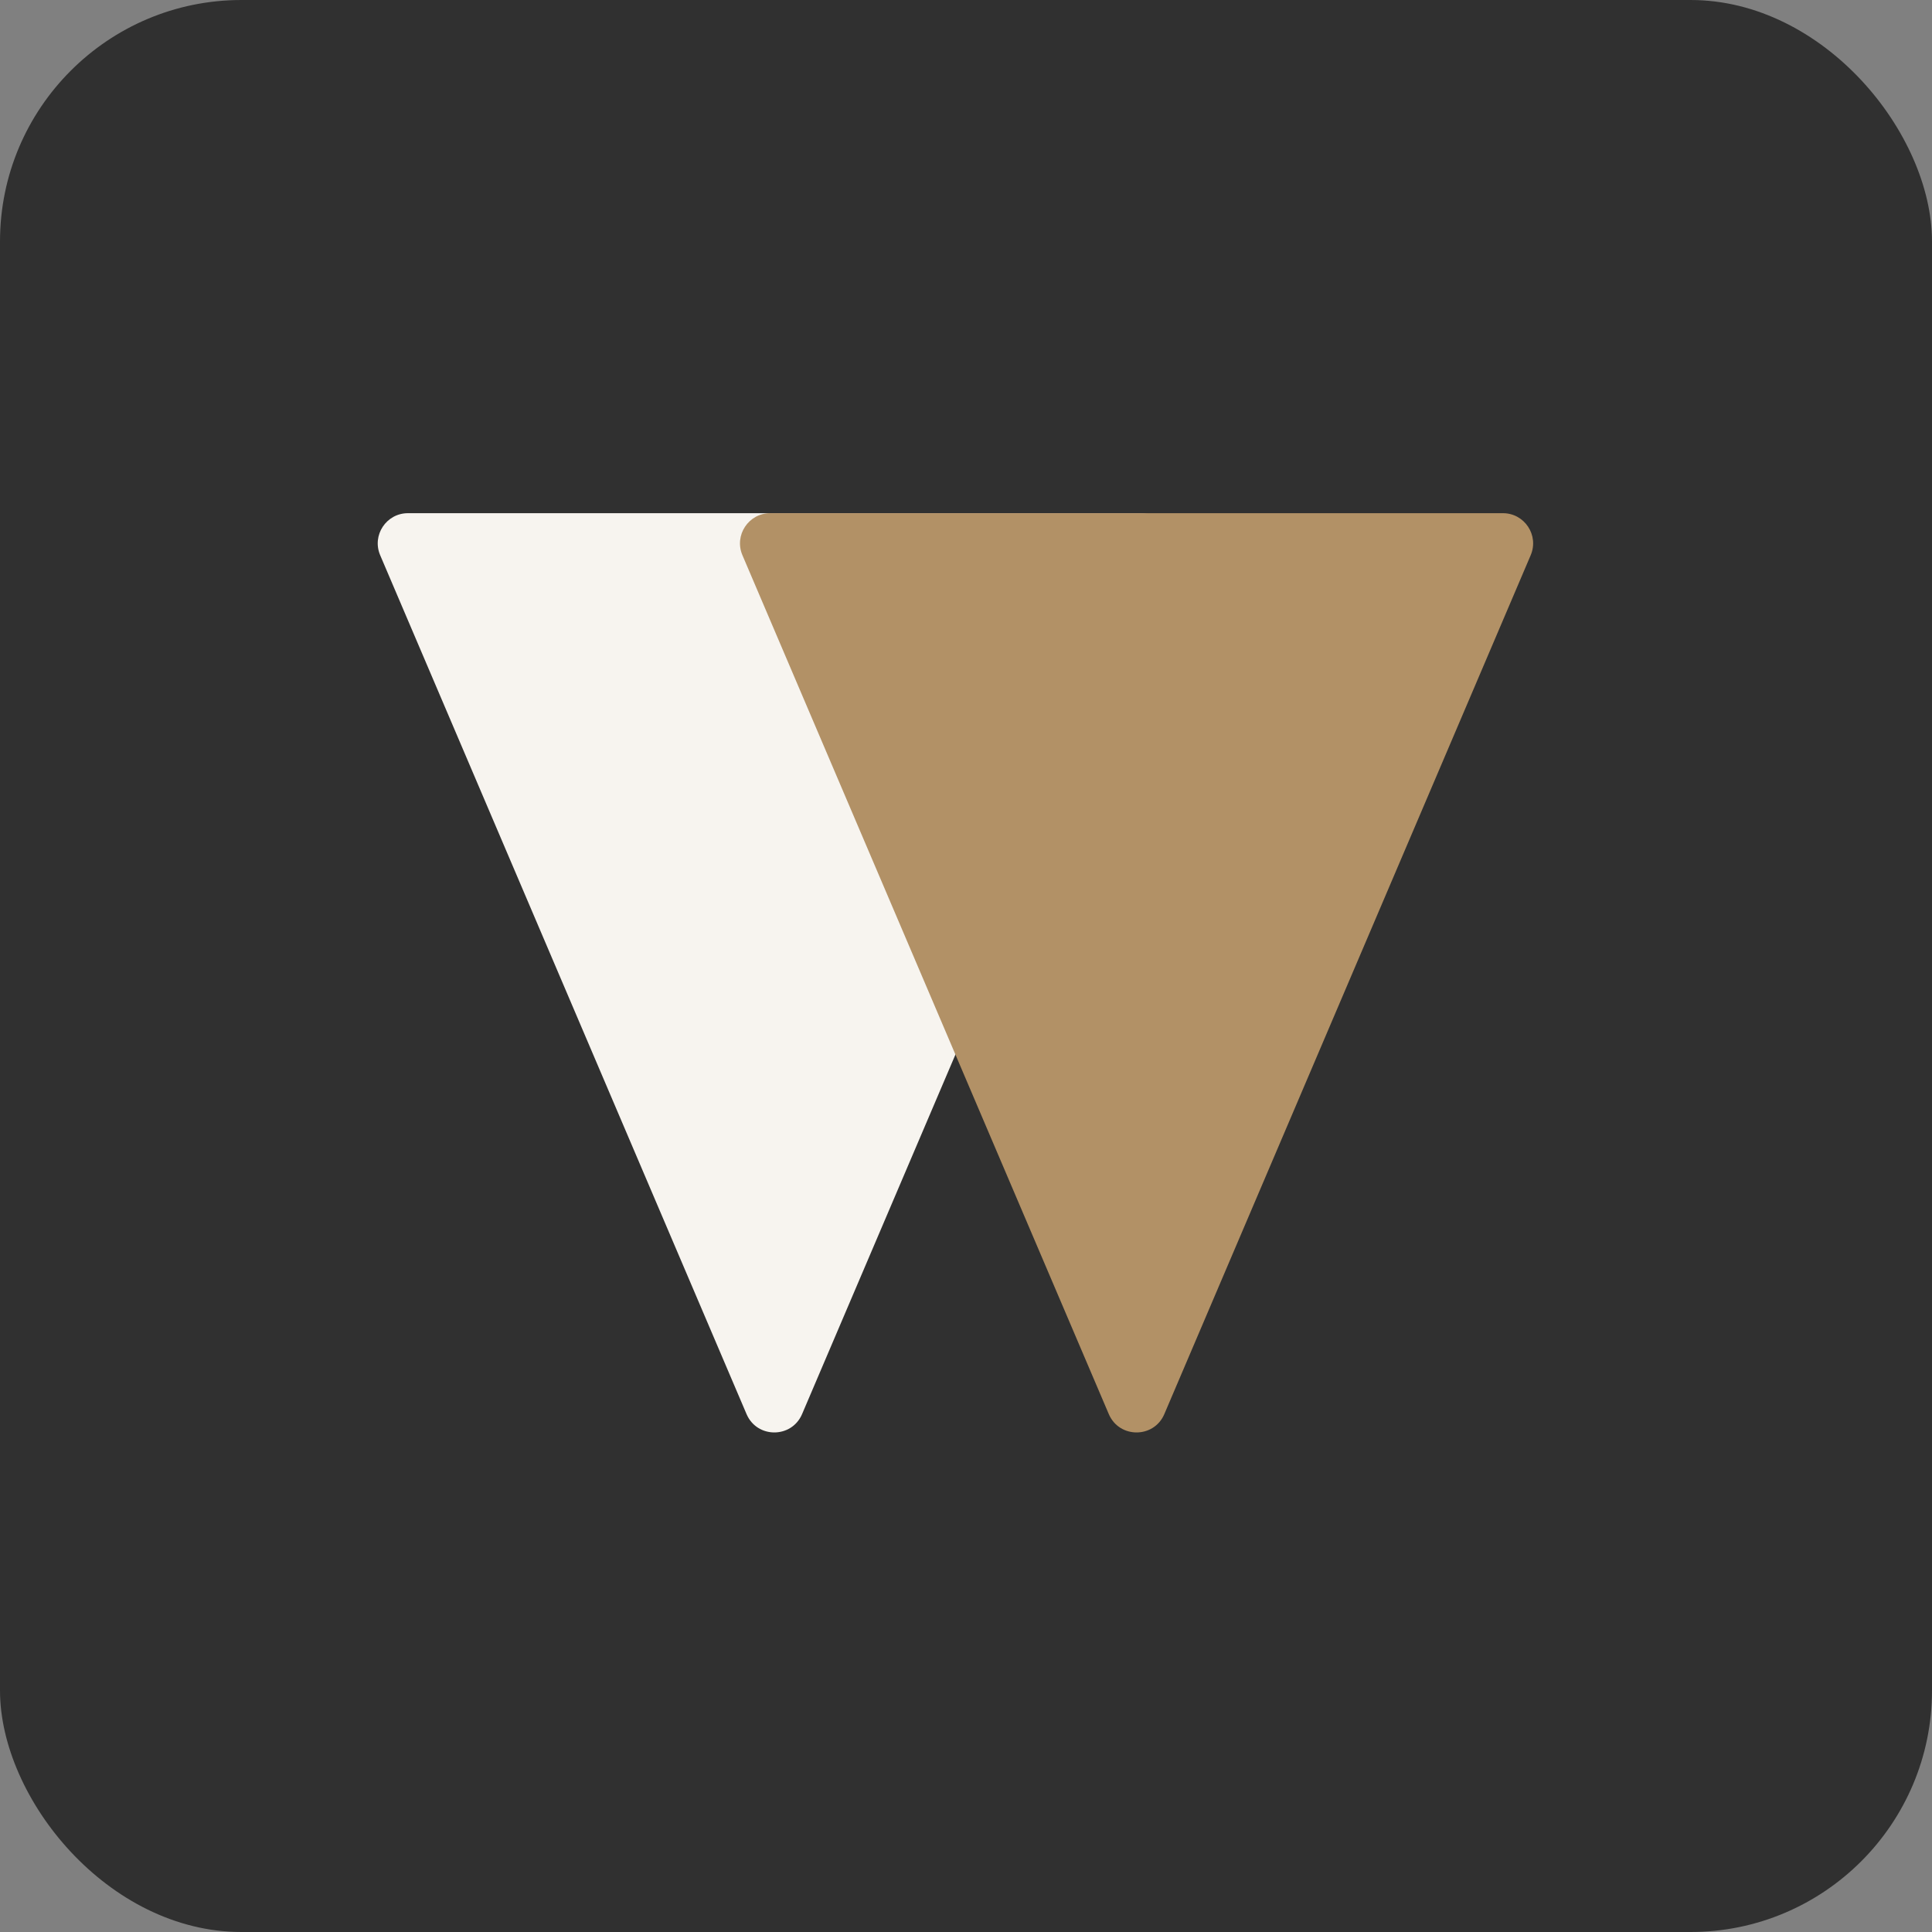
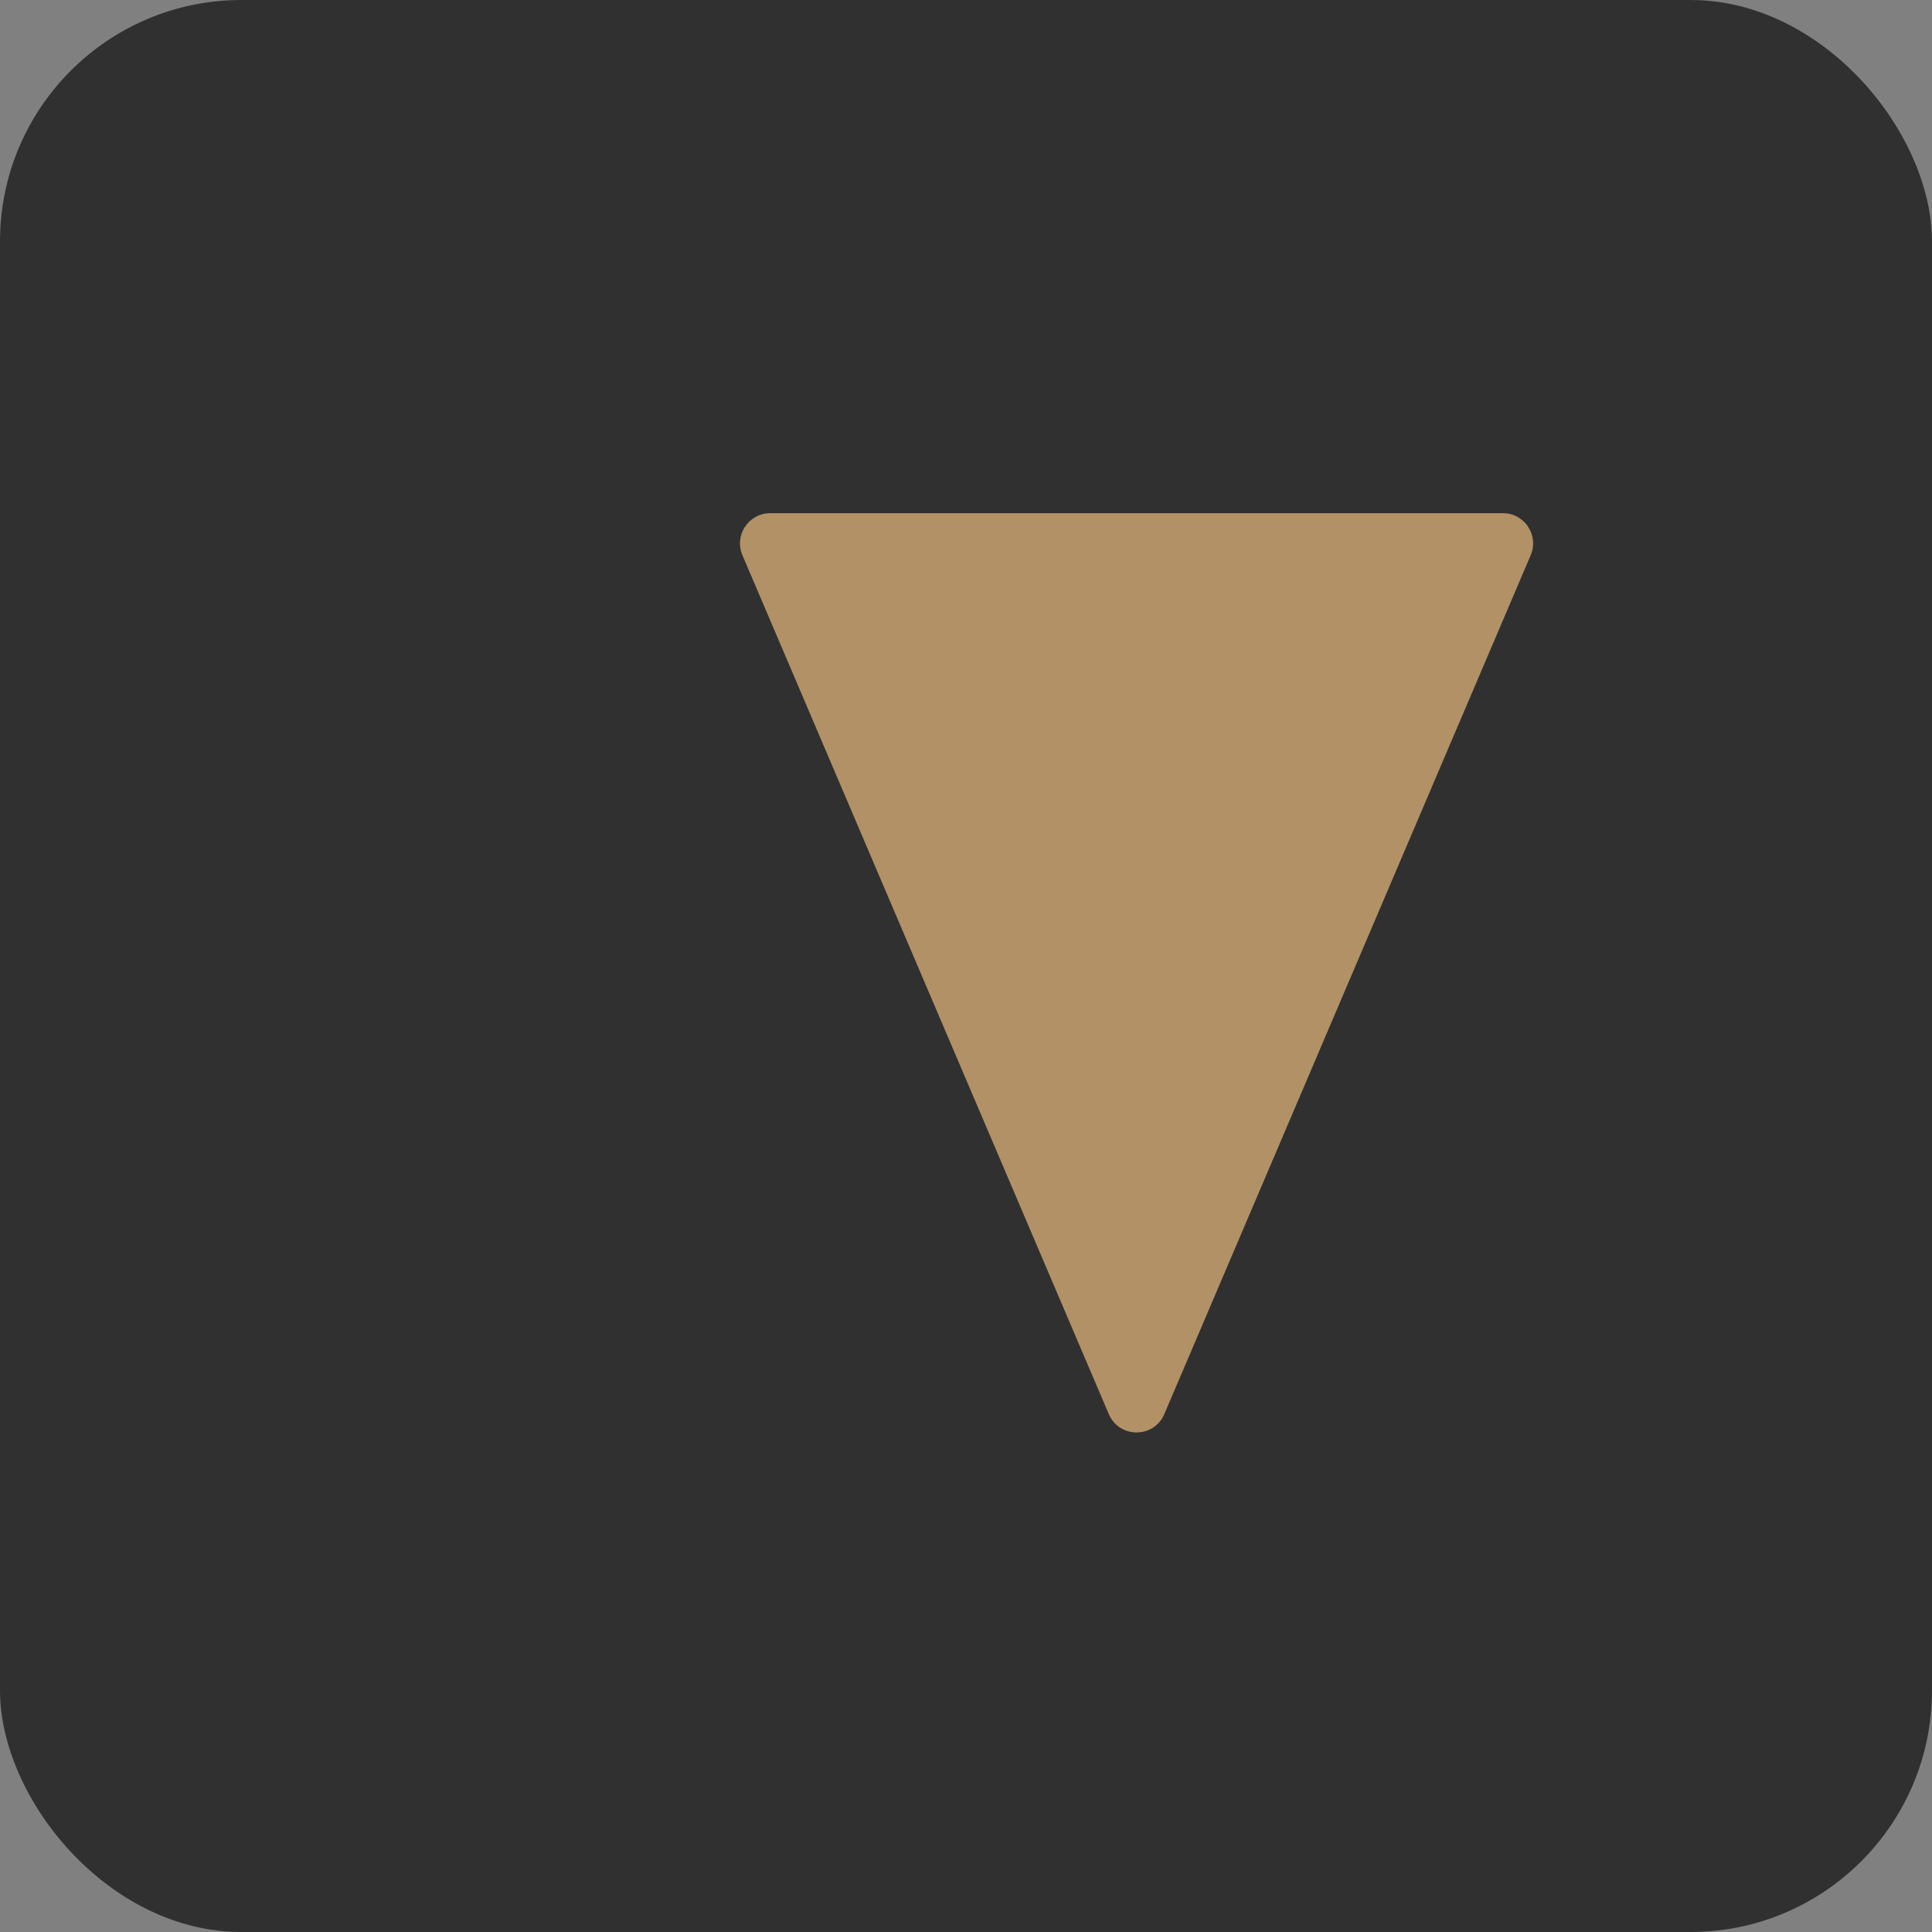
<svg xmlns="http://www.w3.org/2000/svg" width="600" height="600" viewBox="0 0 600 600" fill="none">
  <rect x="0" y="0" width="600" height="600" fill="#808080" stroke="none" />
  <rect width="600" height="600" rx="75" fill="#303030" />
-   <path fill-rule="evenodd" clip-rule="evenodd" d="M126.691 159.375C119.968 159.375 115.43 166.244 118.068 172.428L231.846 439.159C235.086 446.755 245.852 446.755 249.092 439.159L362.869 172.428C365.508 166.244 360.97 159.375 354.246 159.375L126.691 159.375Z" fill="#F7F4EF" />
  <path fill-rule="evenodd" clip-rule="evenodd" d="M239.191 159.375C232.468 159.375 227.93 166.244 230.568 172.428L344.346 439.159C347.586 446.755 358.352 446.755 361.592 439.159L475.369 172.428C478.008 166.244 473.47 159.375 466.746 159.375L239.191 159.375Z" fill="#B29166" />
</svg>